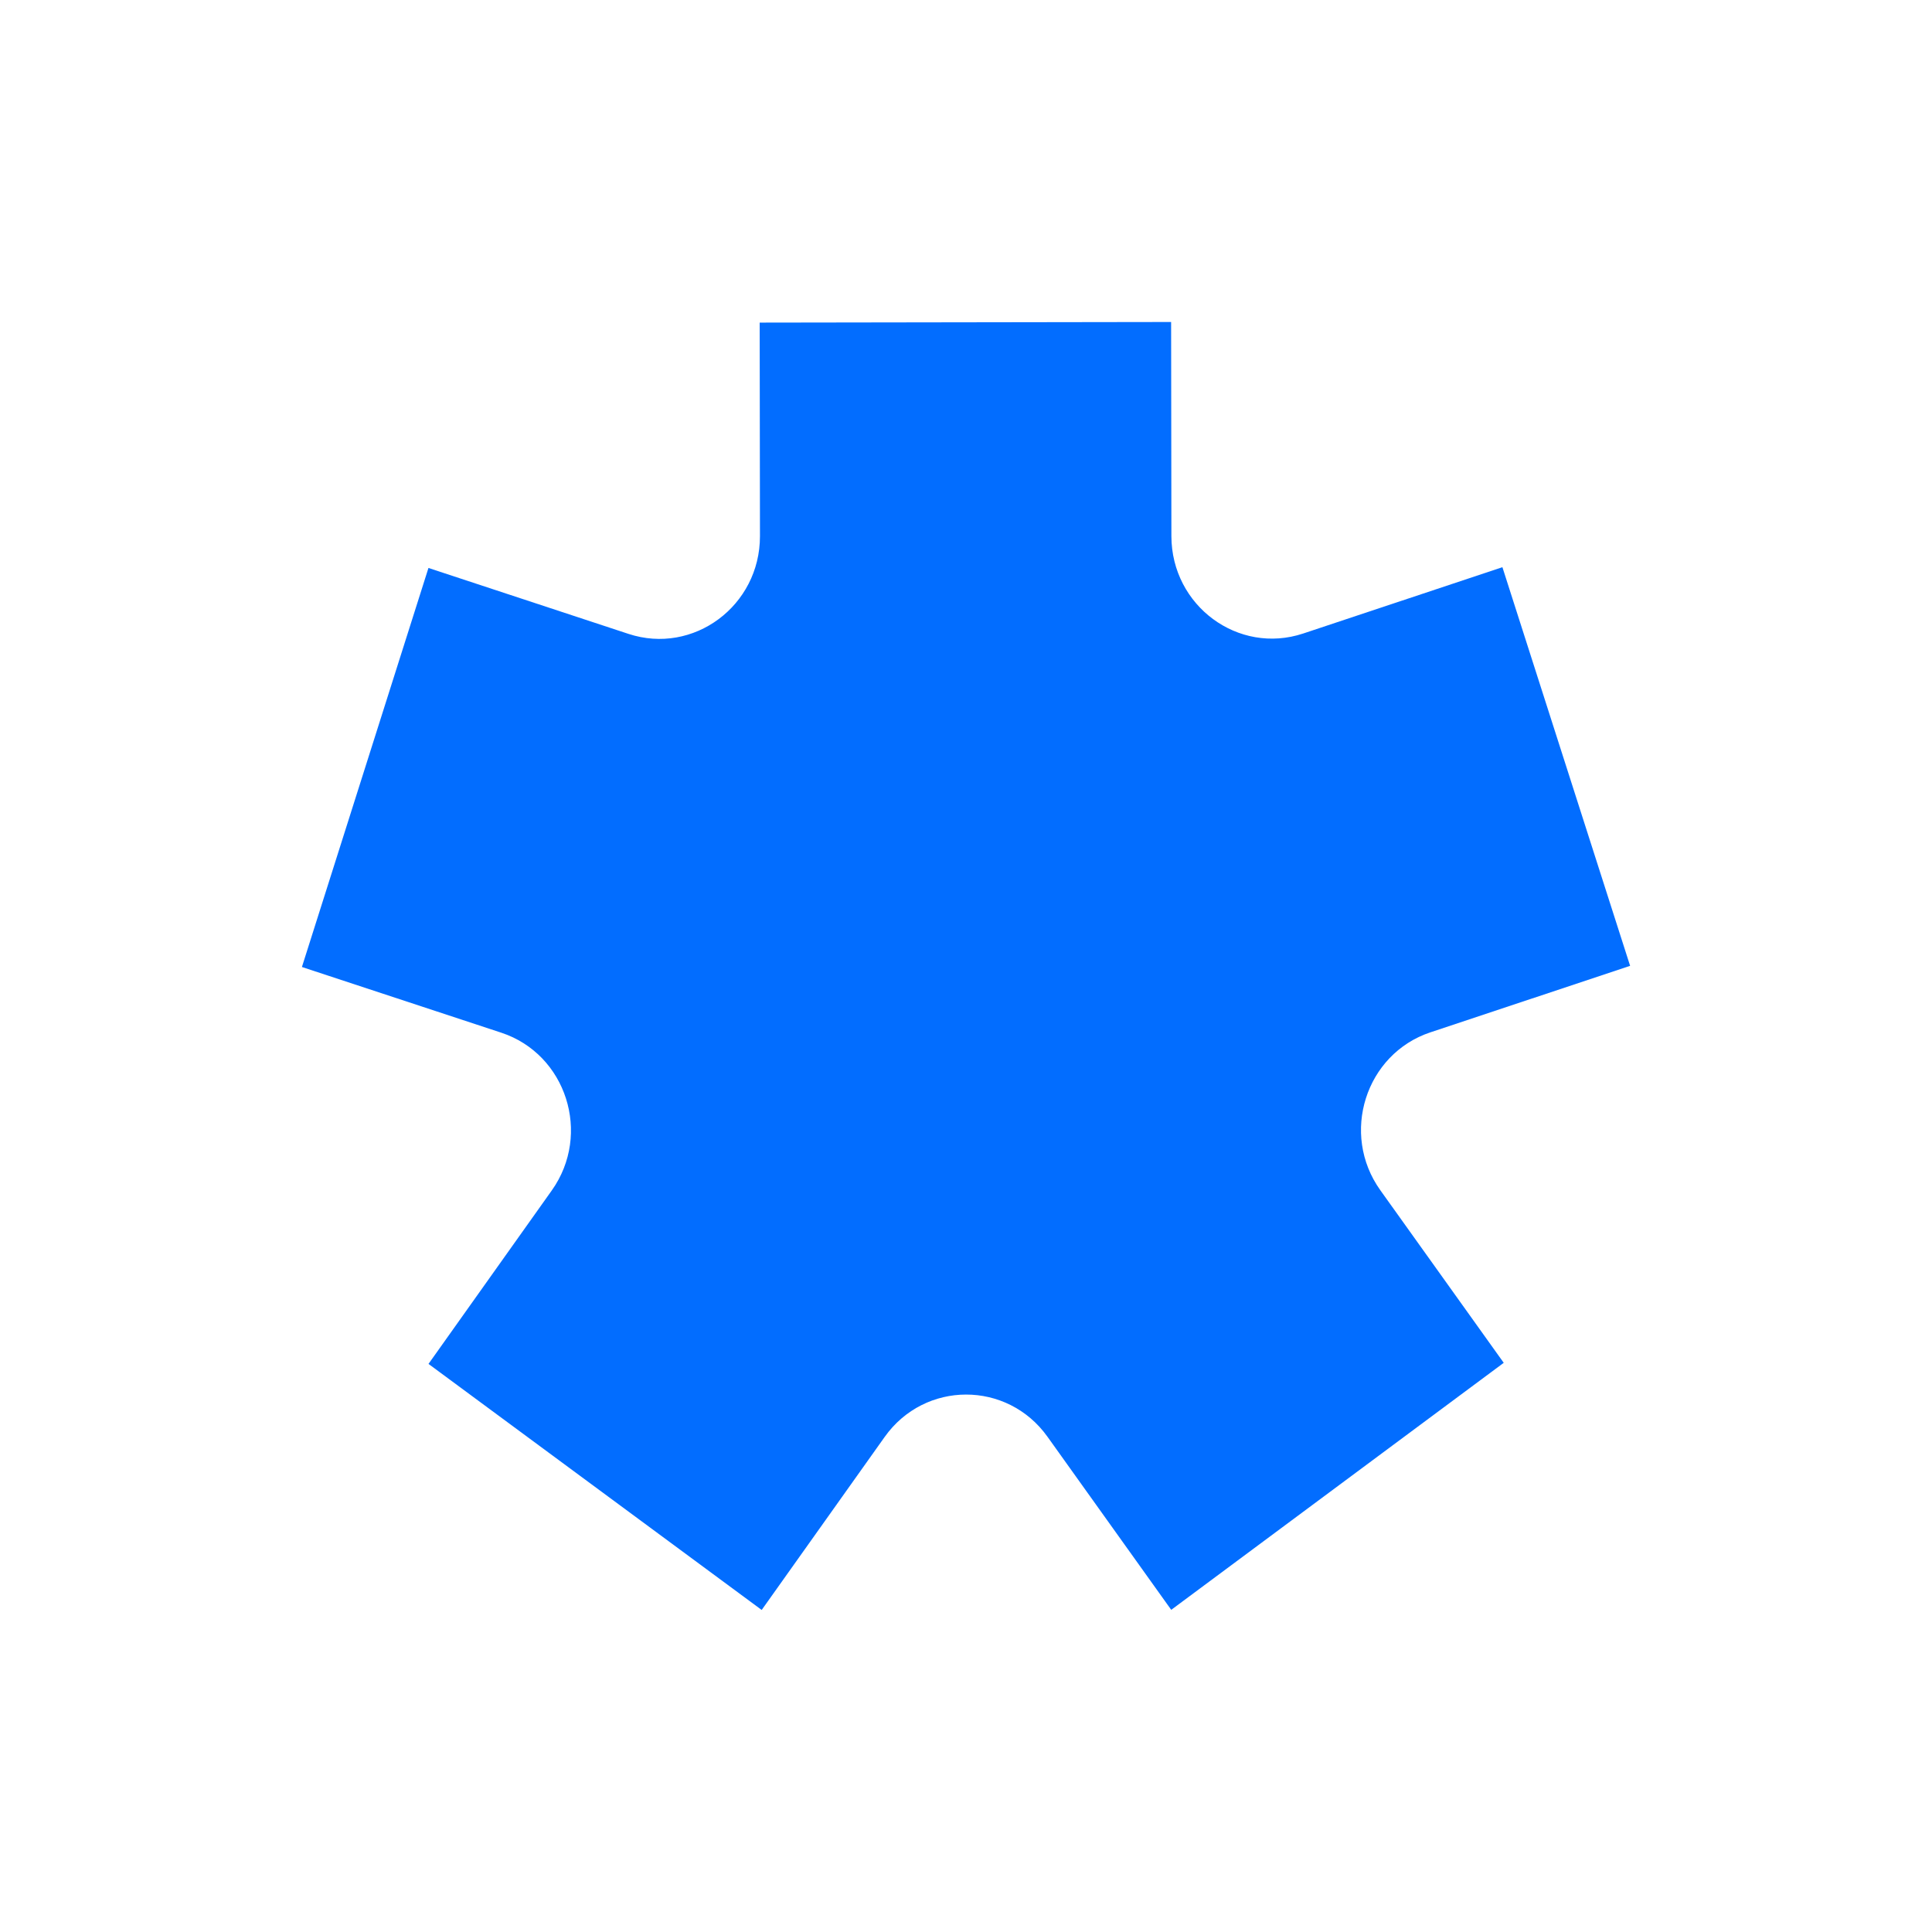
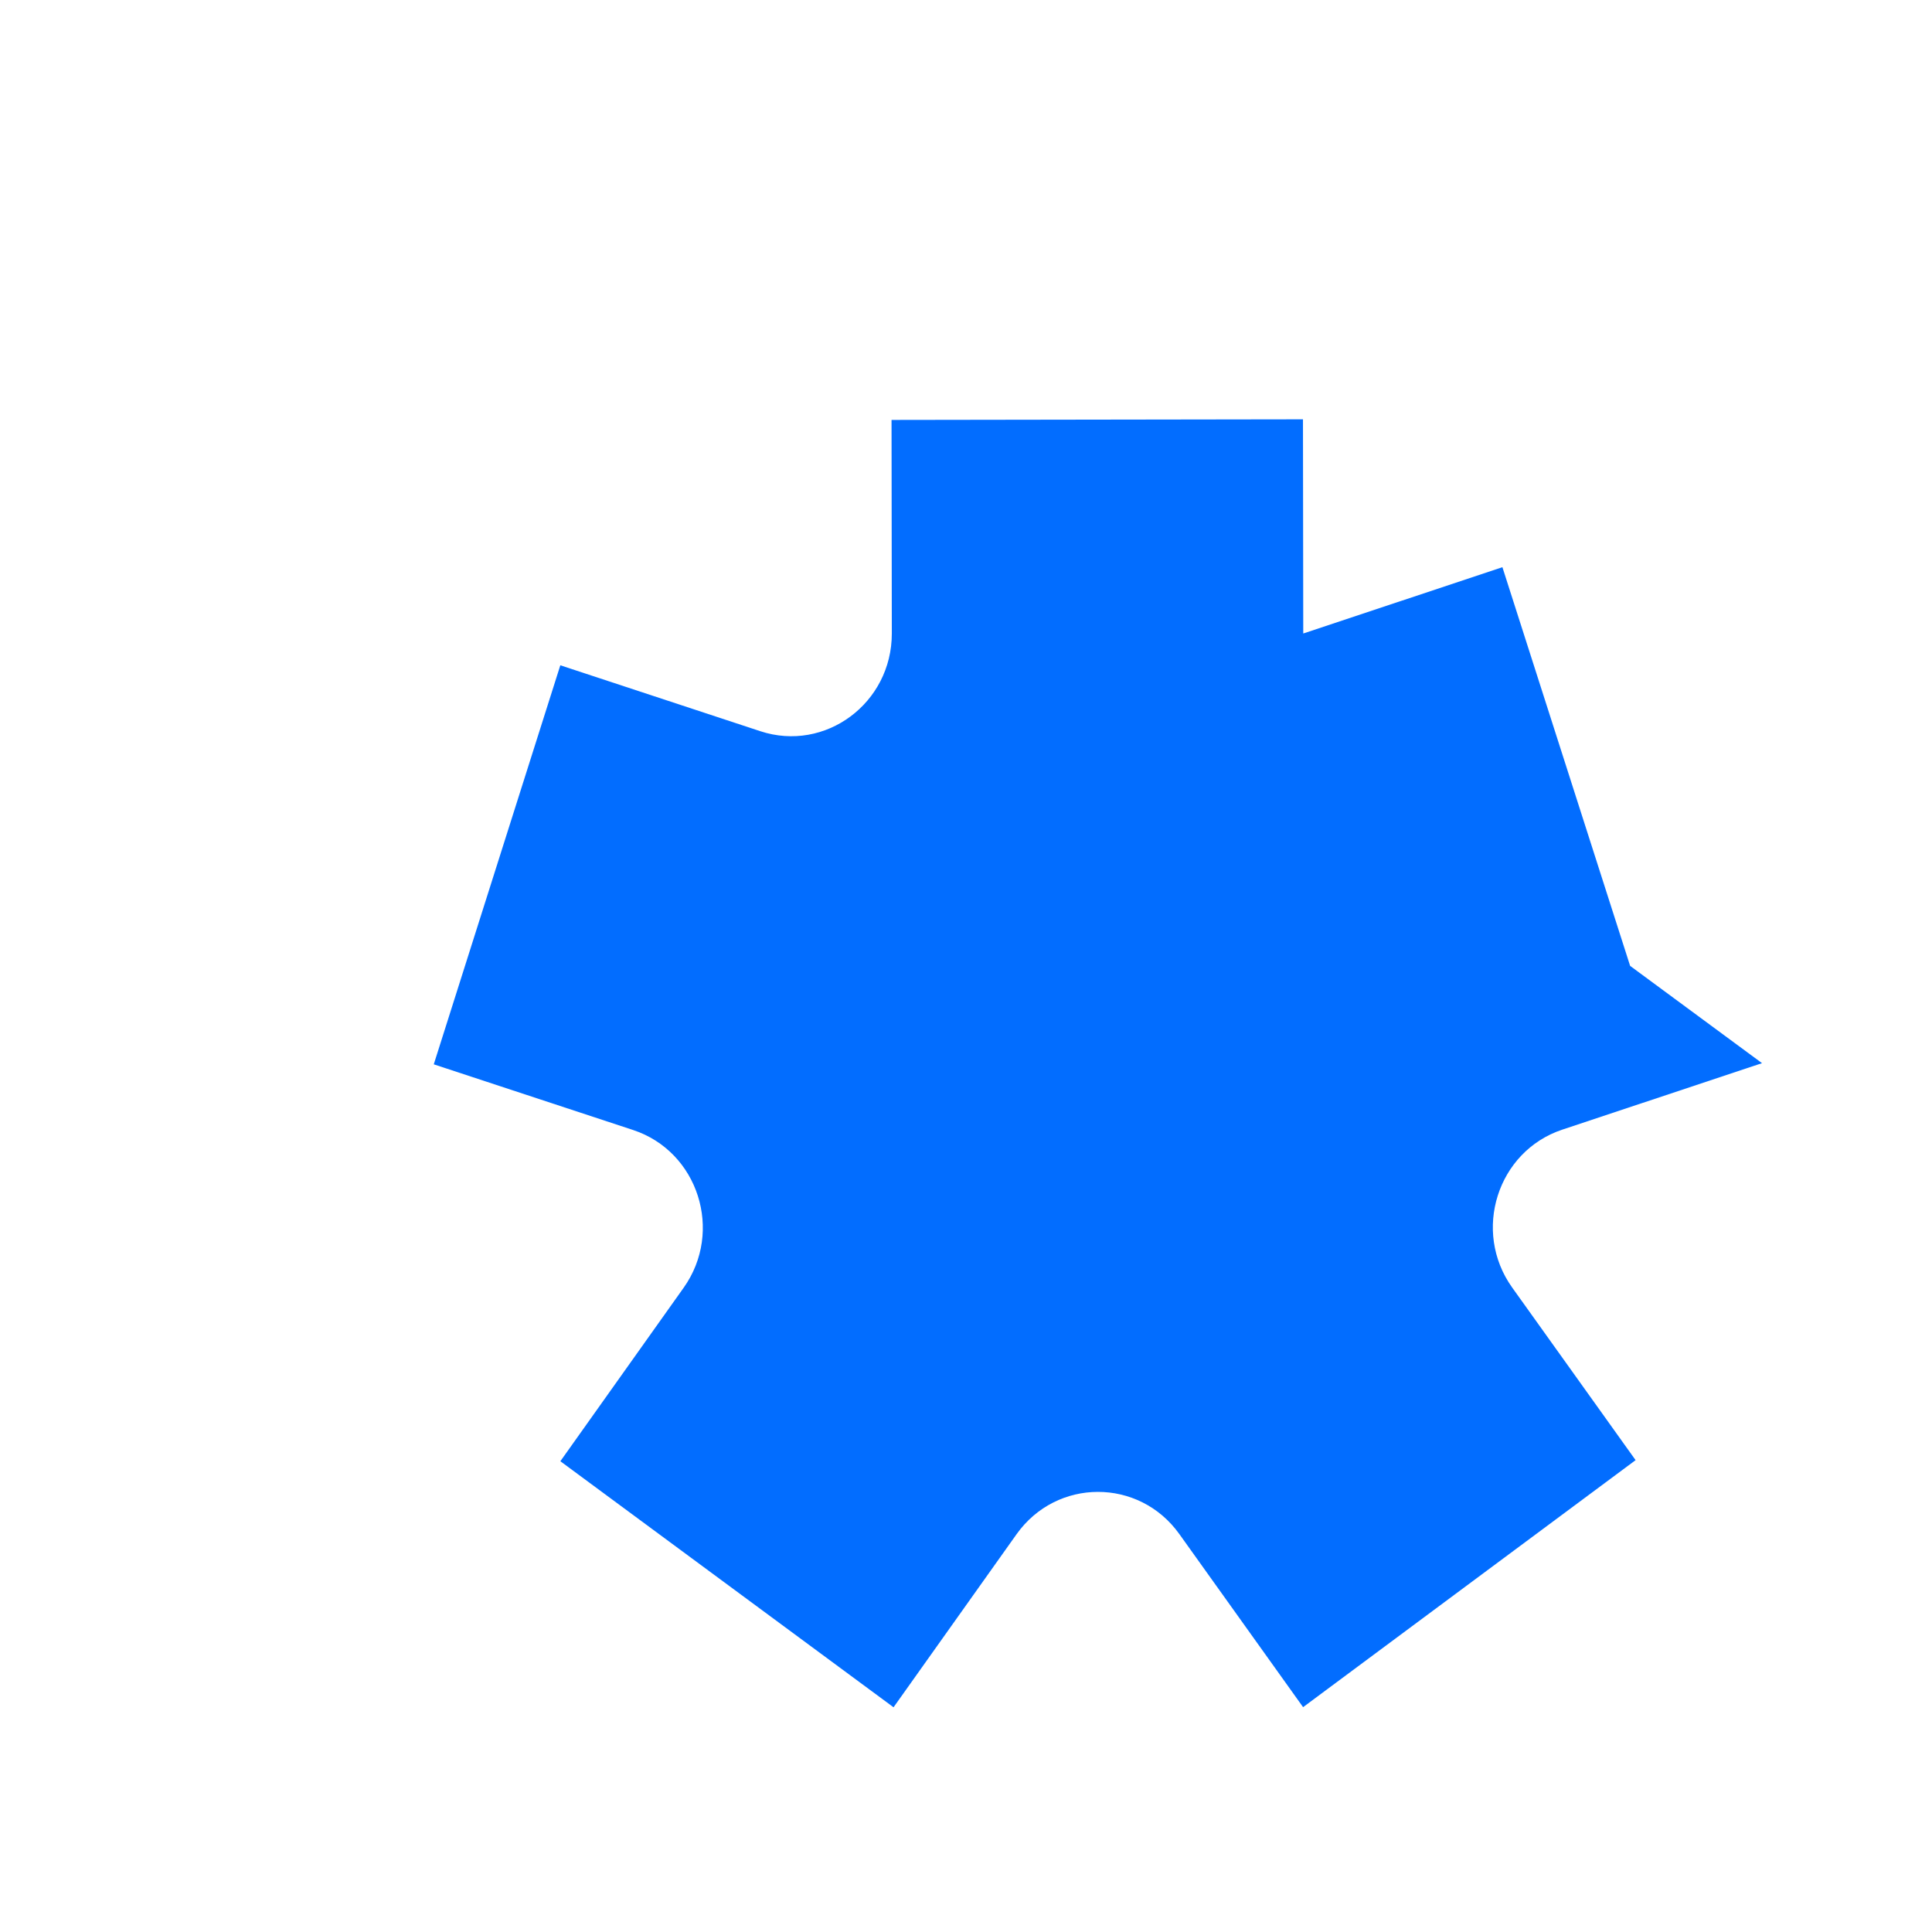
<svg xmlns="http://www.w3.org/2000/svg" id="Laag_1" viewBox="0 0 48 48">
  <defs>
    <style>.cls-1{fill:#026dff;stroke-width:0px;}</style>
  </defs>
-   <path class="cls-1" d="m40.5,23.997l-3.173-9.905-4.948,1.647c-1.614.537-3.273-.688-3.276-2.418l-.007-5.321-10.222.015.007,5.305c.002,1.731-1.653,2.961-3.269,2.428l-4.967-1.637-3.144,9.914,4.953,1.632c1.616.533,2.251,2.517,1.255,3.919l-3.063,4.31,8.278,6.113,3.055-4.298c.996-1.402,3.045-1.405,4.045-.006l3.075,4.301,8.261-6.137-3.066-4.288c-1-1.399-.37-3.385,1.244-3.923l4.963-1.652h0Z" />
+   <path class="cls-1" d="m40.5,23.997l-3.173-9.905-4.948,1.647l-.007-5.321-10.222.015.007,5.305c.002,1.731-1.653,2.961-3.269,2.428l-4.967-1.637-3.144,9.914,4.953,1.632c1.616.533,2.251,2.517,1.255,3.919l-3.063,4.31,8.278,6.113,3.055-4.298c.996-1.402,3.045-1.405,4.045-.006l3.075,4.301,8.261-6.137-3.066-4.288c-1-1.399-.37-3.385,1.244-3.923l4.963-1.652h0Z" />
</svg>